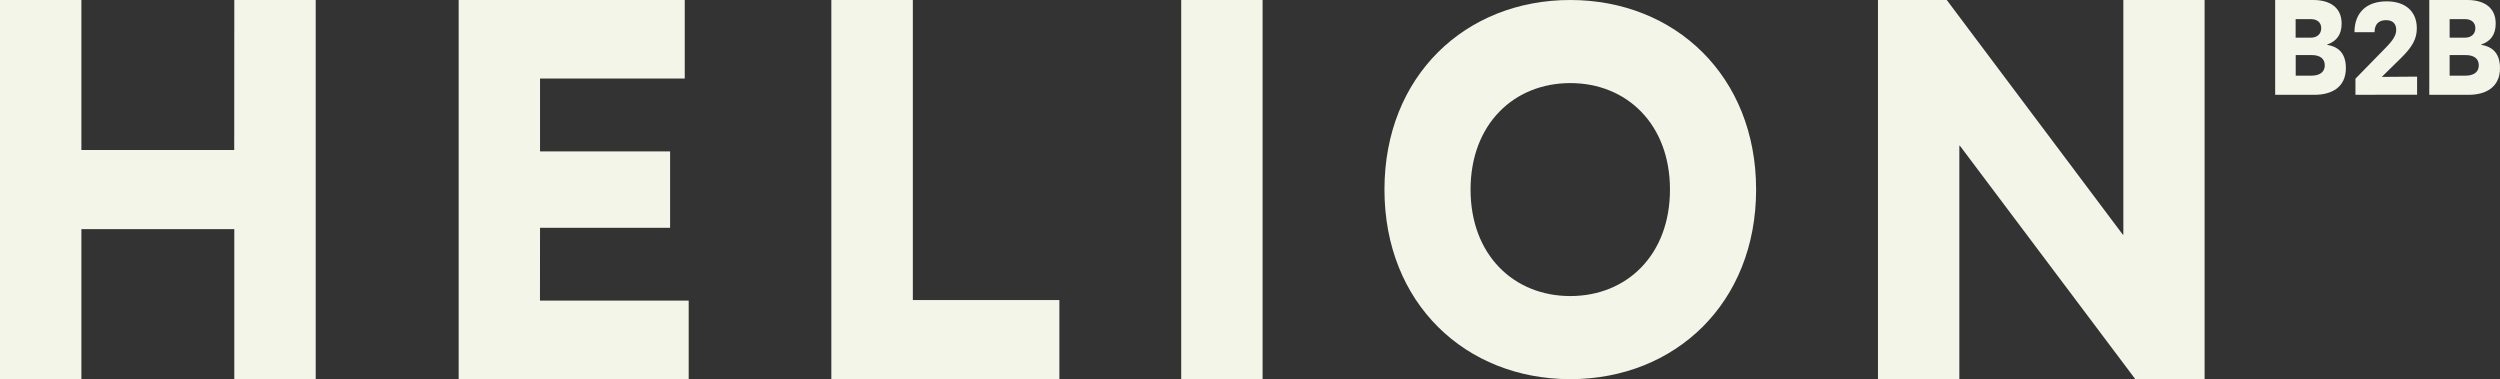
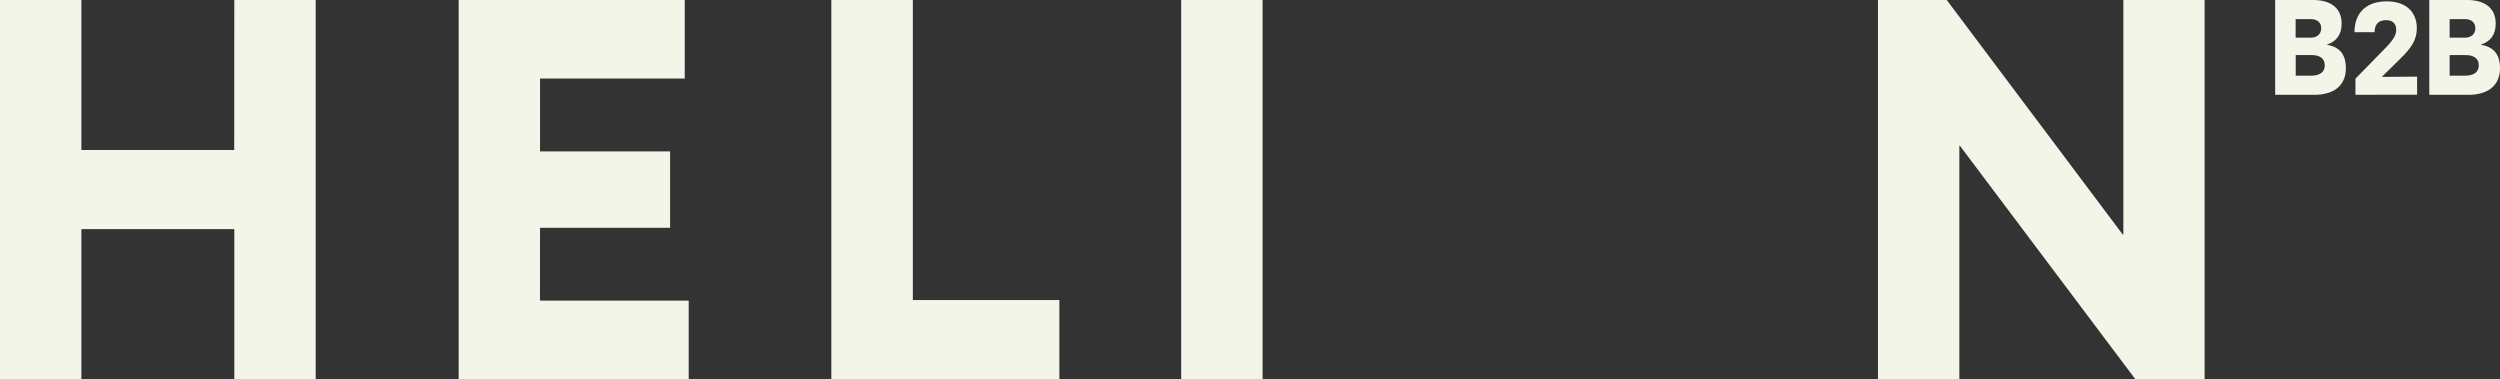
<svg xmlns="http://www.w3.org/2000/svg" width="178" height="27" viewBox="0 0 178 27" fill="none">
  <rect x="0" y="0" width="178" height="27" fill="#333333" stroke="none" />
  <g clip-path="url(#clip0_984_2488)" fill="none">
    <g clip-path="url(#clip1_984_2488)" fill="none">
      <path d="M16.682 0L22.478 0V26.995H16.682V16.313H5.795V26.995H0L0 0L5.795 0V10.682H16.676L16.682 0Z" class="color__fill--cream" fill="#F2F5E7" />
      <path d="M38.446 21.403H49.035V26.995H32.657V0L48.754 0V5.594L38.45 5.594V10.779H47.711V16.221H38.45L38.446 21.403Z" class="color__fill--cream" fill="#F2F5E7" />
      <path d="M64.994 0V21.364H75.428V27H59.191V0L64.994 0Z" class="color__fill--cream" fill="#F2F5E7" />
      <path d="M89.897 0V26.995H84.102V0L89.897 0Z" class="color__fill--cream" fill="#F2F5E7" />
-       <path d="M125.035 13.498C125.035 21.596 119.258 26.995 111.805 26.995C104.351 26.995 98.573 21.596 98.573 13.498C98.573 5.401 104.35 0 111.799 0C119.247 0 125.035 5.399 125.035 13.498ZM104.704 13.498C104.704 18.157 107.788 21.079 111.805 21.079C115.822 21.079 118.902 18.157 118.902 13.498C118.902 8.84 115.82 5.916 111.806 5.916C107.792 5.916 104.704 8.838 104.704 13.498Z" class="color__fill--cream" fill="#F2F5E7" />
      <path d="M156.968 0V26.995H152.033L139.543 10.375H139.505V26.995H133.711V0L138.609 0L151.143 16.704H151.182V0L156.968 0Z" class="color__fill--cream" fill="#F2F5E7" />
      <path d="M165.691 3.191C166.431 3.317 167.027 3.731 167.027 4.85C167.027 6.238 165.98 6.75 164.802 6.75H161.992V0L164.704 0C165.853 0 166.724 0.502 166.724 1.678C166.724 2.459 166.37 2.942 165.686 3.172L165.691 3.191ZM163.449 1.361V2.681H164.532C164.971 2.681 165.271 2.43 165.271 2.006C165.271 1.583 164.959 1.362 164.542 1.362L163.449 1.361ZM164.587 5.386C165.138 5.386 165.524 5.146 165.524 4.654C165.524 4.161 165.169 3.921 164.587 3.921H163.455V5.386H164.587Z" class="color__fill--cream" fill="#F2F5E7" />
      <path d="M167.708 6.749V5.601L169.83 3.432C170.411 2.844 170.61 2.497 170.61 2.121C170.61 1.687 170.359 1.435 169.891 1.435C169.349 1.435 169.069 1.735 169.069 2.294H167.638C167.638 0.906 168.49 0.096 169.928 0.096C171.275 0.096 172.078 0.819 172.078 2.015C172.078 2.757 171.766 3.335 170.948 4.136L169.583 5.475L172.097 5.456V6.744L167.708 6.749Z" class="color__fill--cream" fill="#F2F5E7" />
      <path d="M176.662 3.191C177.404 3.317 178 3.731 178 4.85C178 6.238 176.952 6.75 175.775 6.75H172.965V0L175.675 0C176.824 0 177.694 0.502 177.694 1.678C177.694 2.459 177.34 2.942 176.656 3.172L176.662 3.191ZM174.414 1.361V2.681H175.507C175.945 2.681 176.245 2.43 176.245 2.006C176.245 1.583 175.933 1.362 175.516 1.362L174.414 1.361ZM175.553 5.386C176.105 5.386 176.49 5.146 176.49 4.654C176.49 4.161 176.134 3.921 175.546 3.921H174.414V5.386H175.553Z" class="color__fill--cream" fill="#F2F5E7" />
    </g>
  </g>
  <defs>
    <clipPath id="clip0_984_2488">
      <rect width="178" height="27" fill="white" />
    </clipPath>
    <clipPath id="clip1_984_2488">
      <rect width="178" height="27" fill="white" />
    </clipPath>
  </defs>
</svg>